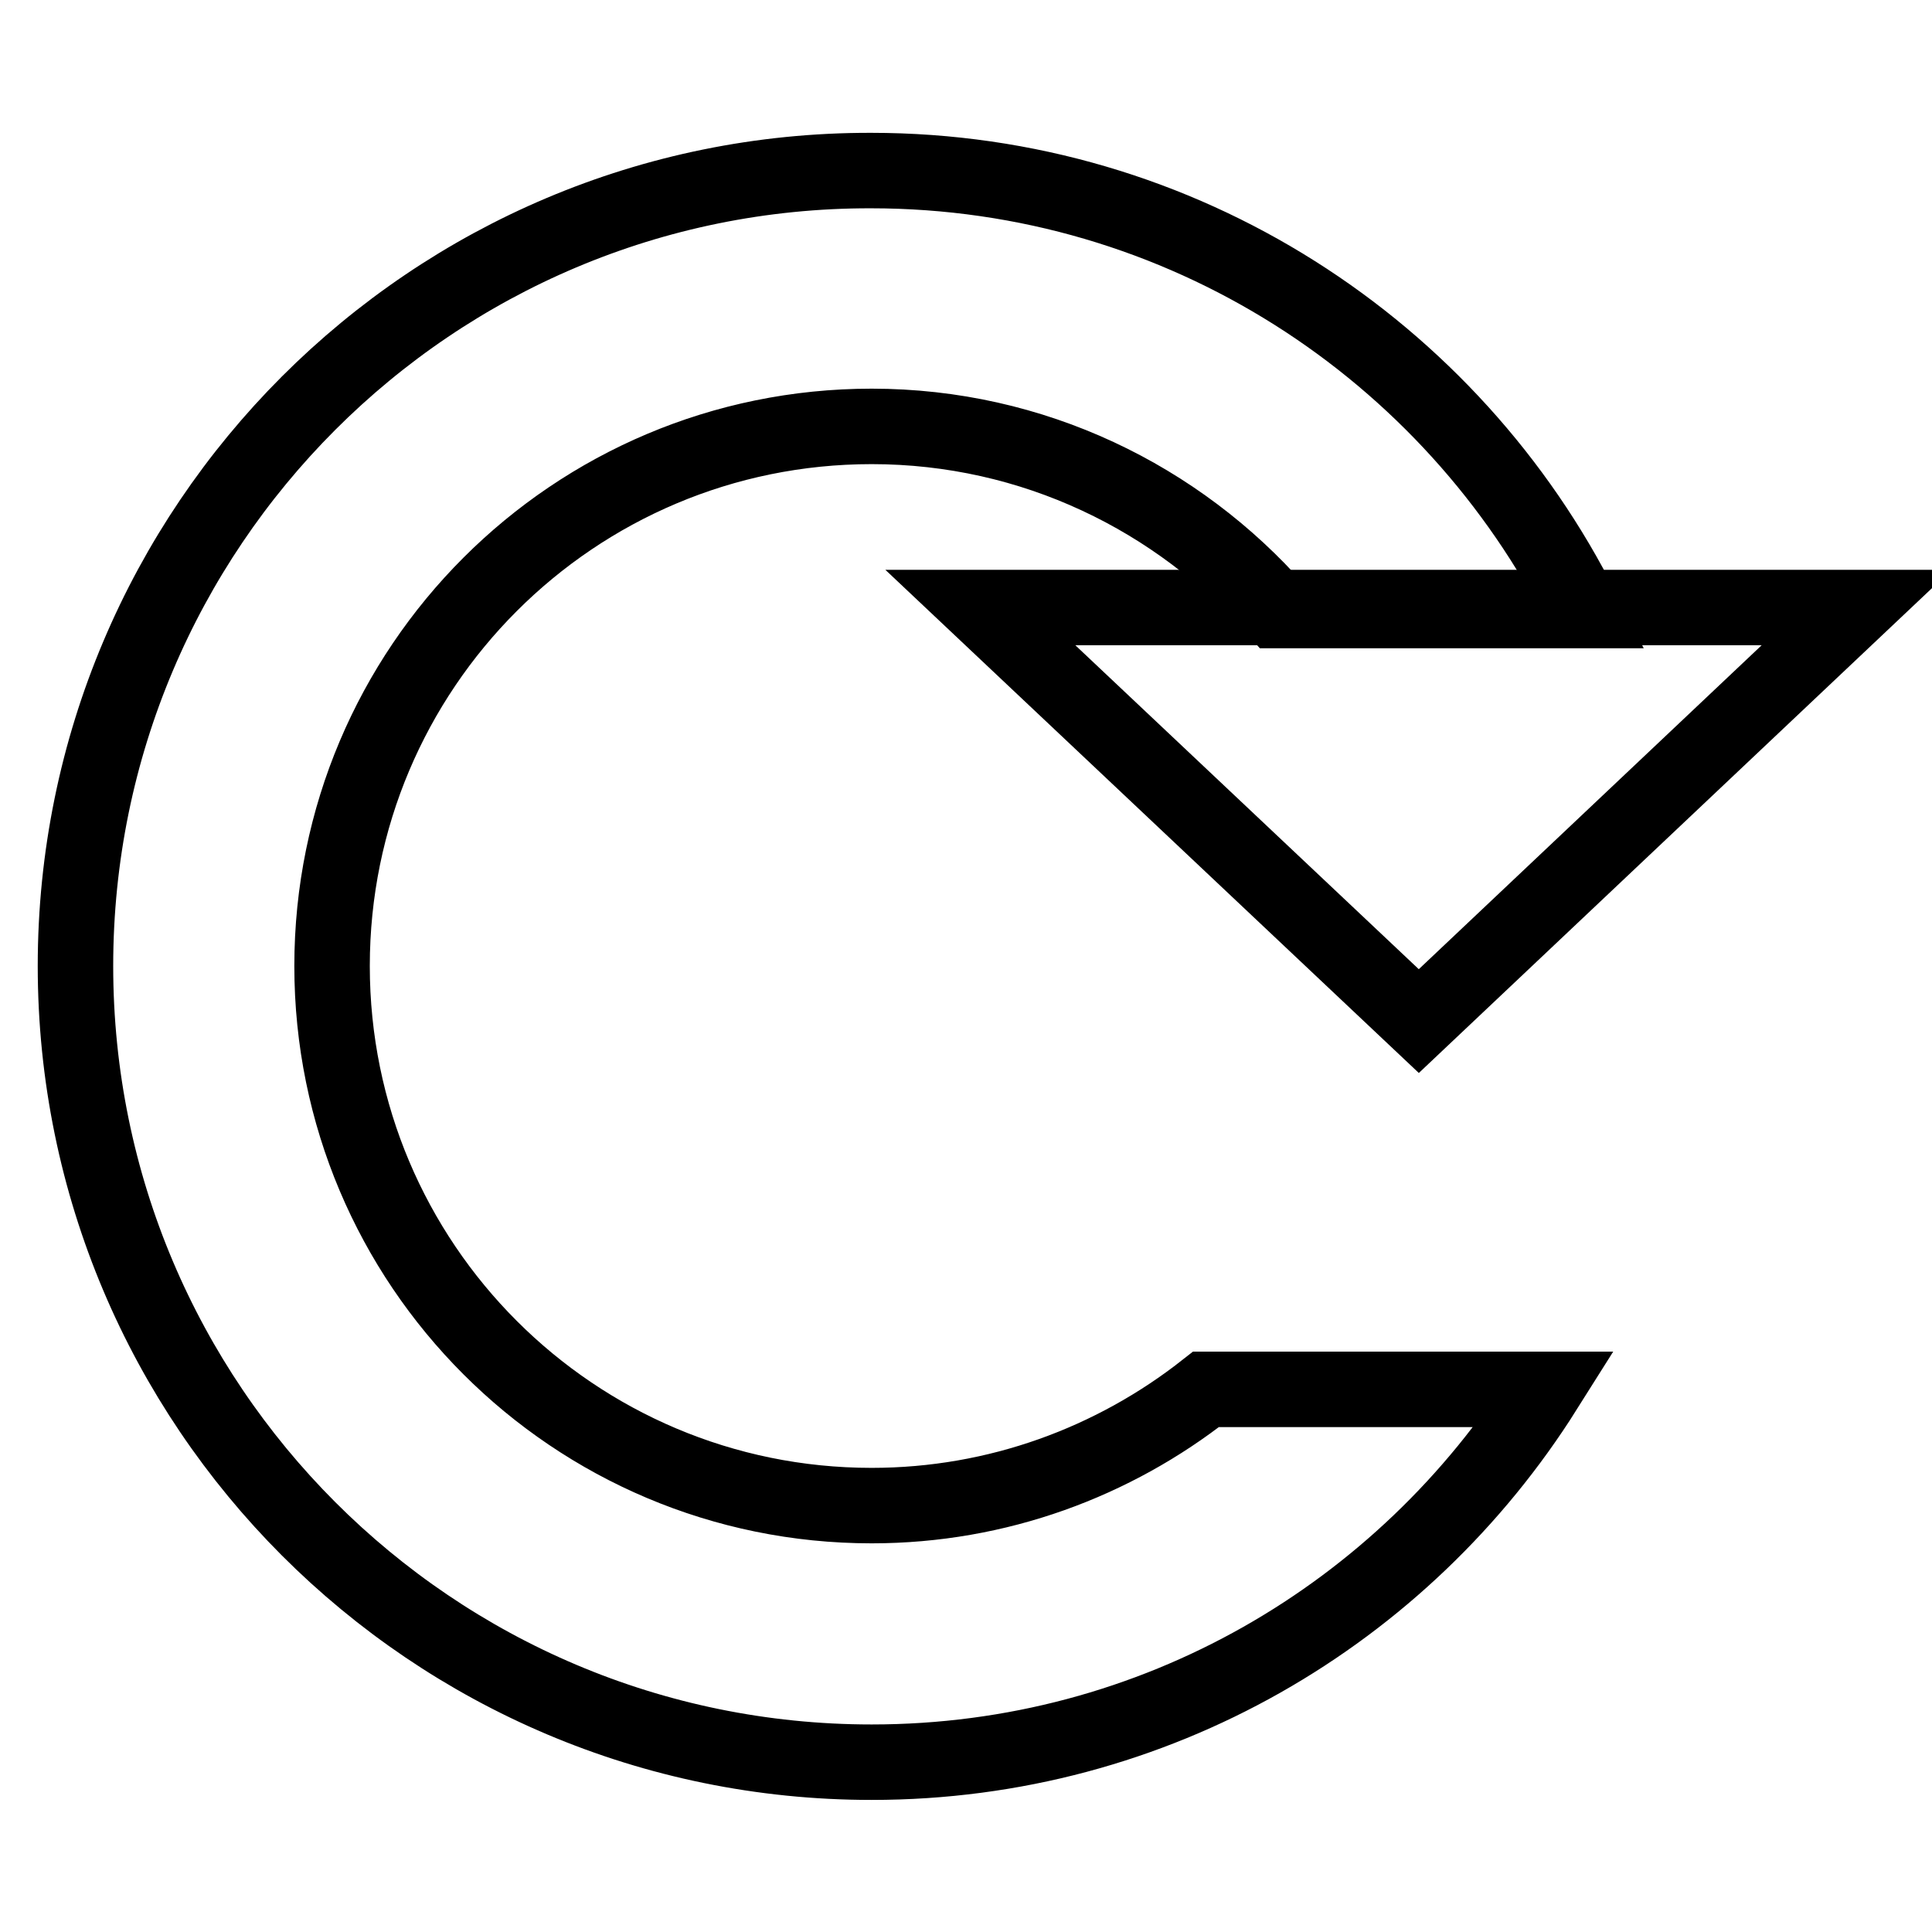
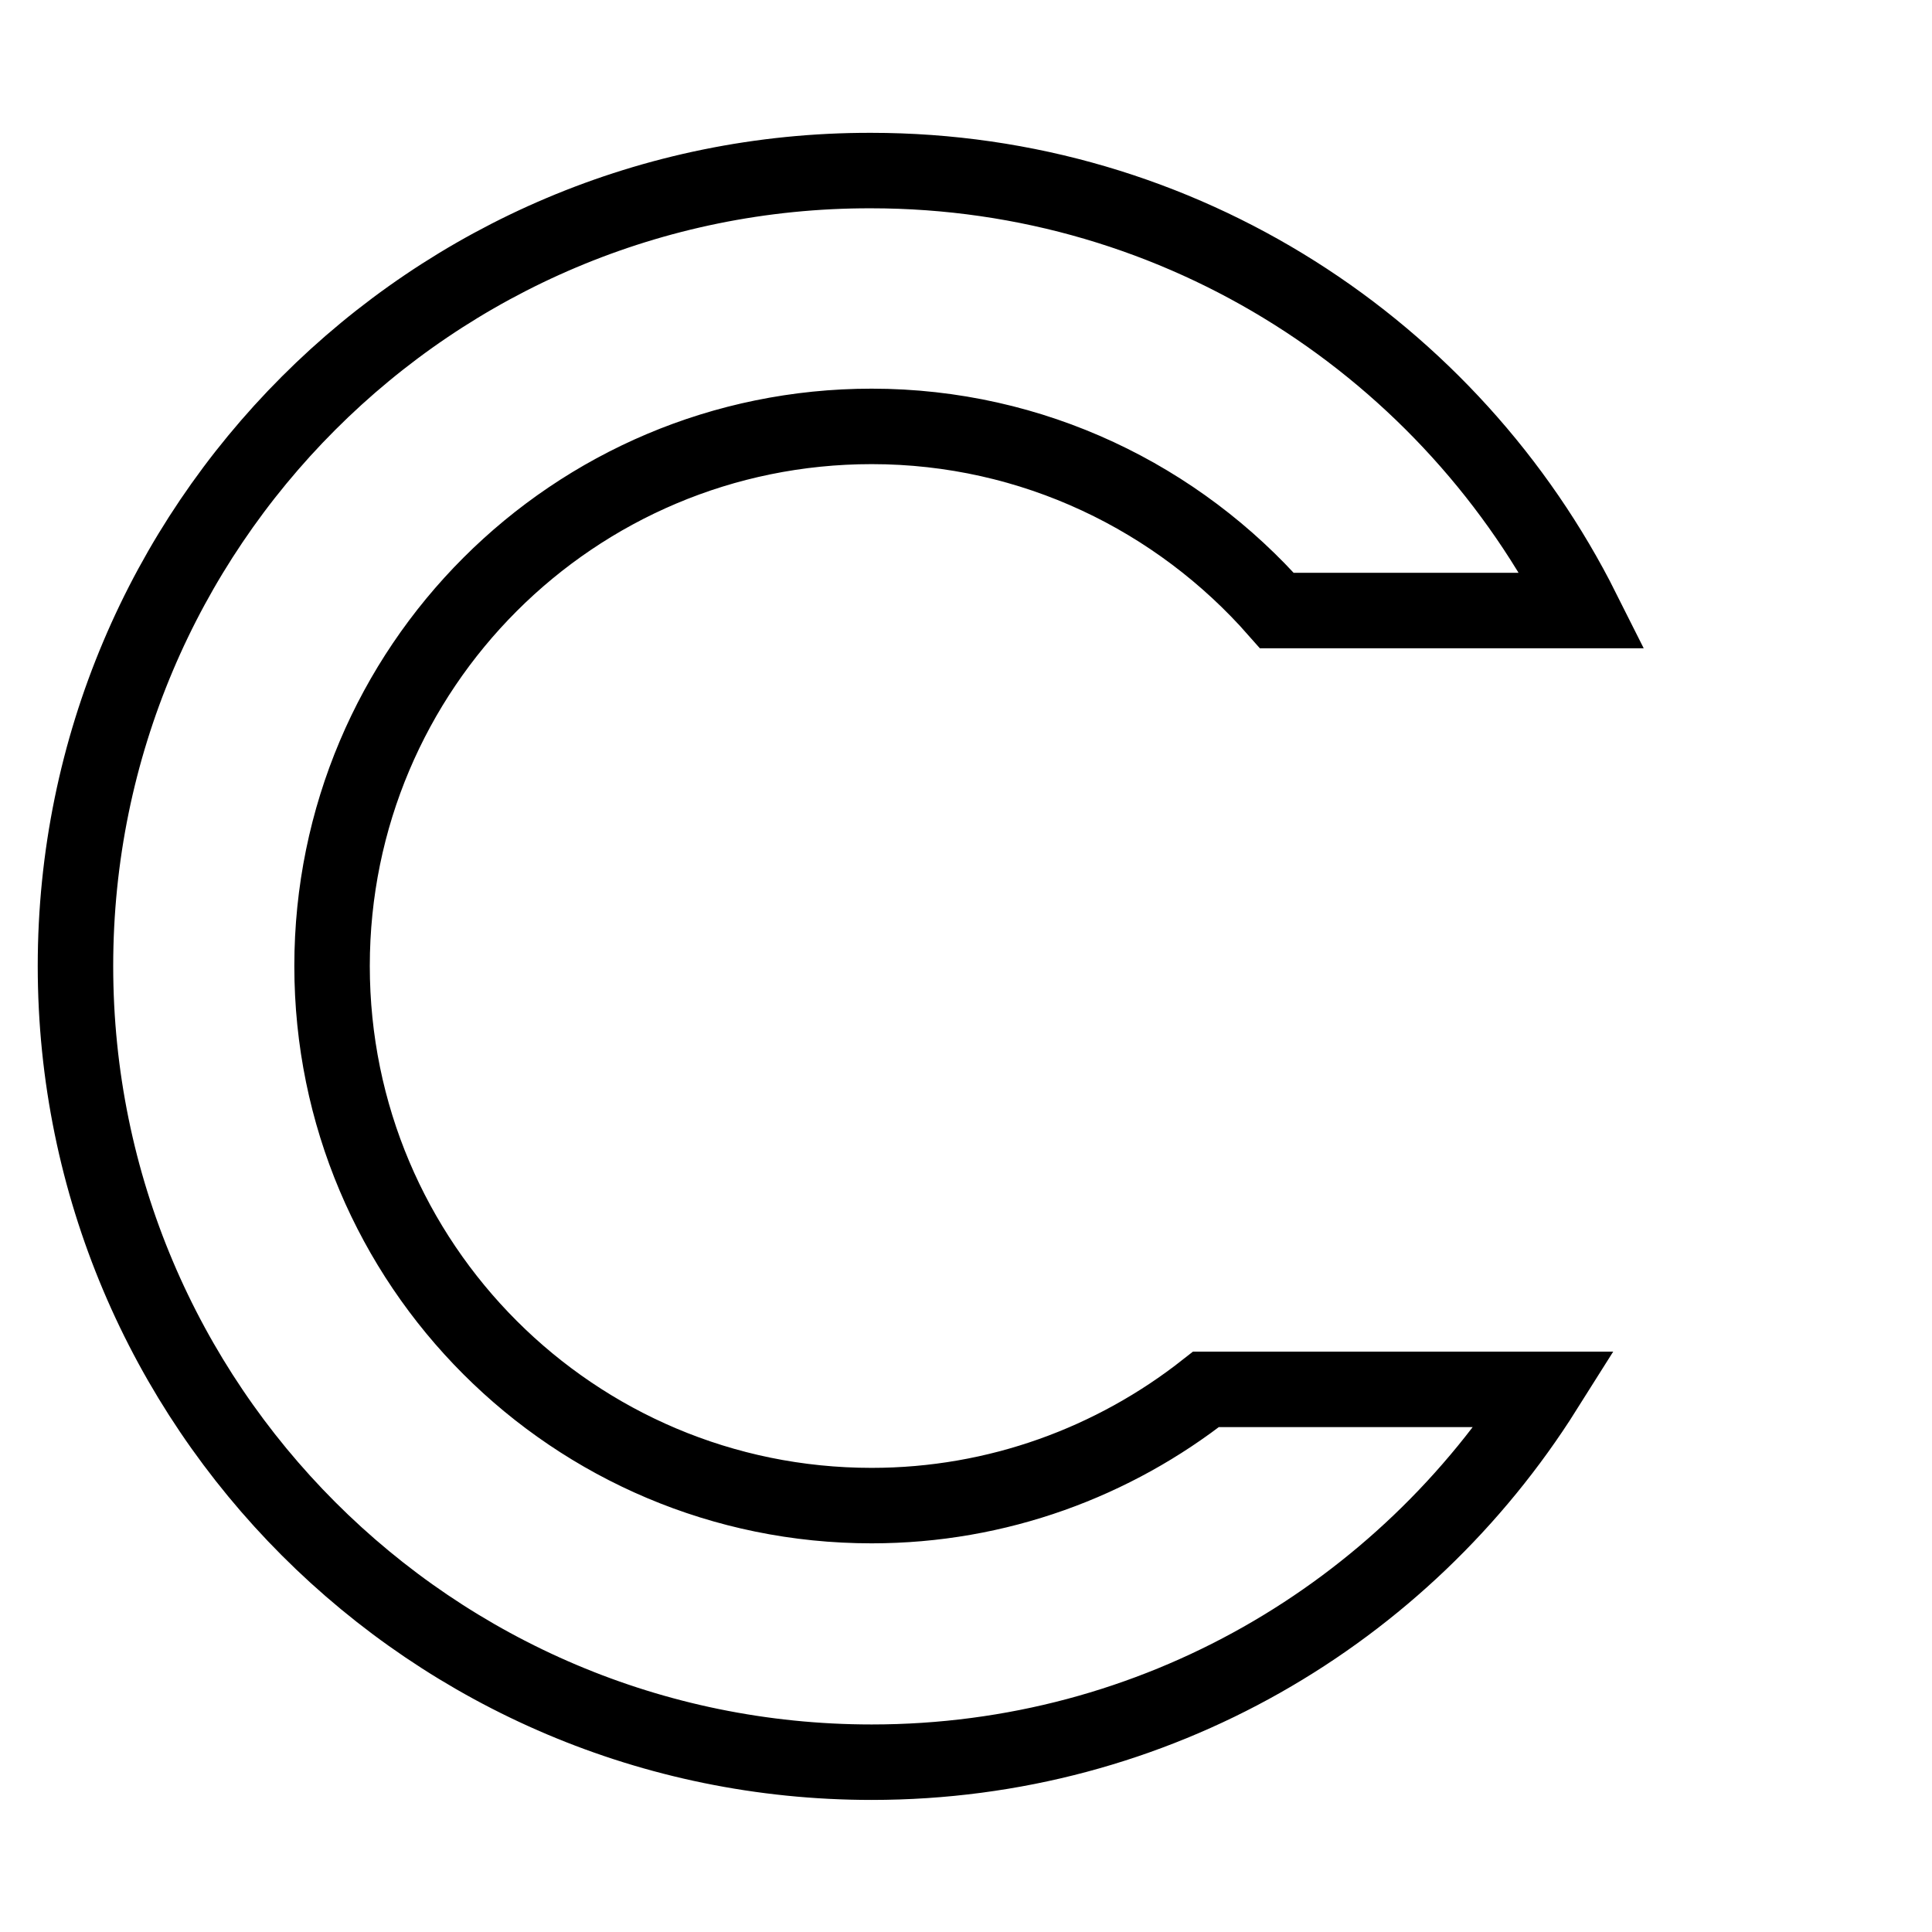
<svg xmlns="http://www.w3.org/2000/svg" version="1.1" x="0px" y="0px" viewBox="0 0 256 256" enable-background="new 0 0 256 256" xml:space="preserve">
  <g>
    <path stroke-width="10" fill-opacity="0" stroke="#000000" d="M115.5,199.5c-39.5,0-71.5-32-71.5-71.5c0-39.5,32-71.5,71.5-71.5c21.4,0,40.6,9.5,53.7,24.4h40.5 c-17.3-34.5-53-58.3-94.3-58.3C57.2,22.5,10,69.8,10,128c0,58.2,47.2,105.5,105.5,105.5c37.6,0,70.5-19.7,89.2-49.4h-44.9 C147.6,193.7,132.2,199.5,115.5,199.5z" />
-     <path stroke-width="10" fill-opacity="0" stroke="#000000" d="M188,135.3l58-54.8H129.9L188,135.3z" />
  </g>
</svg>